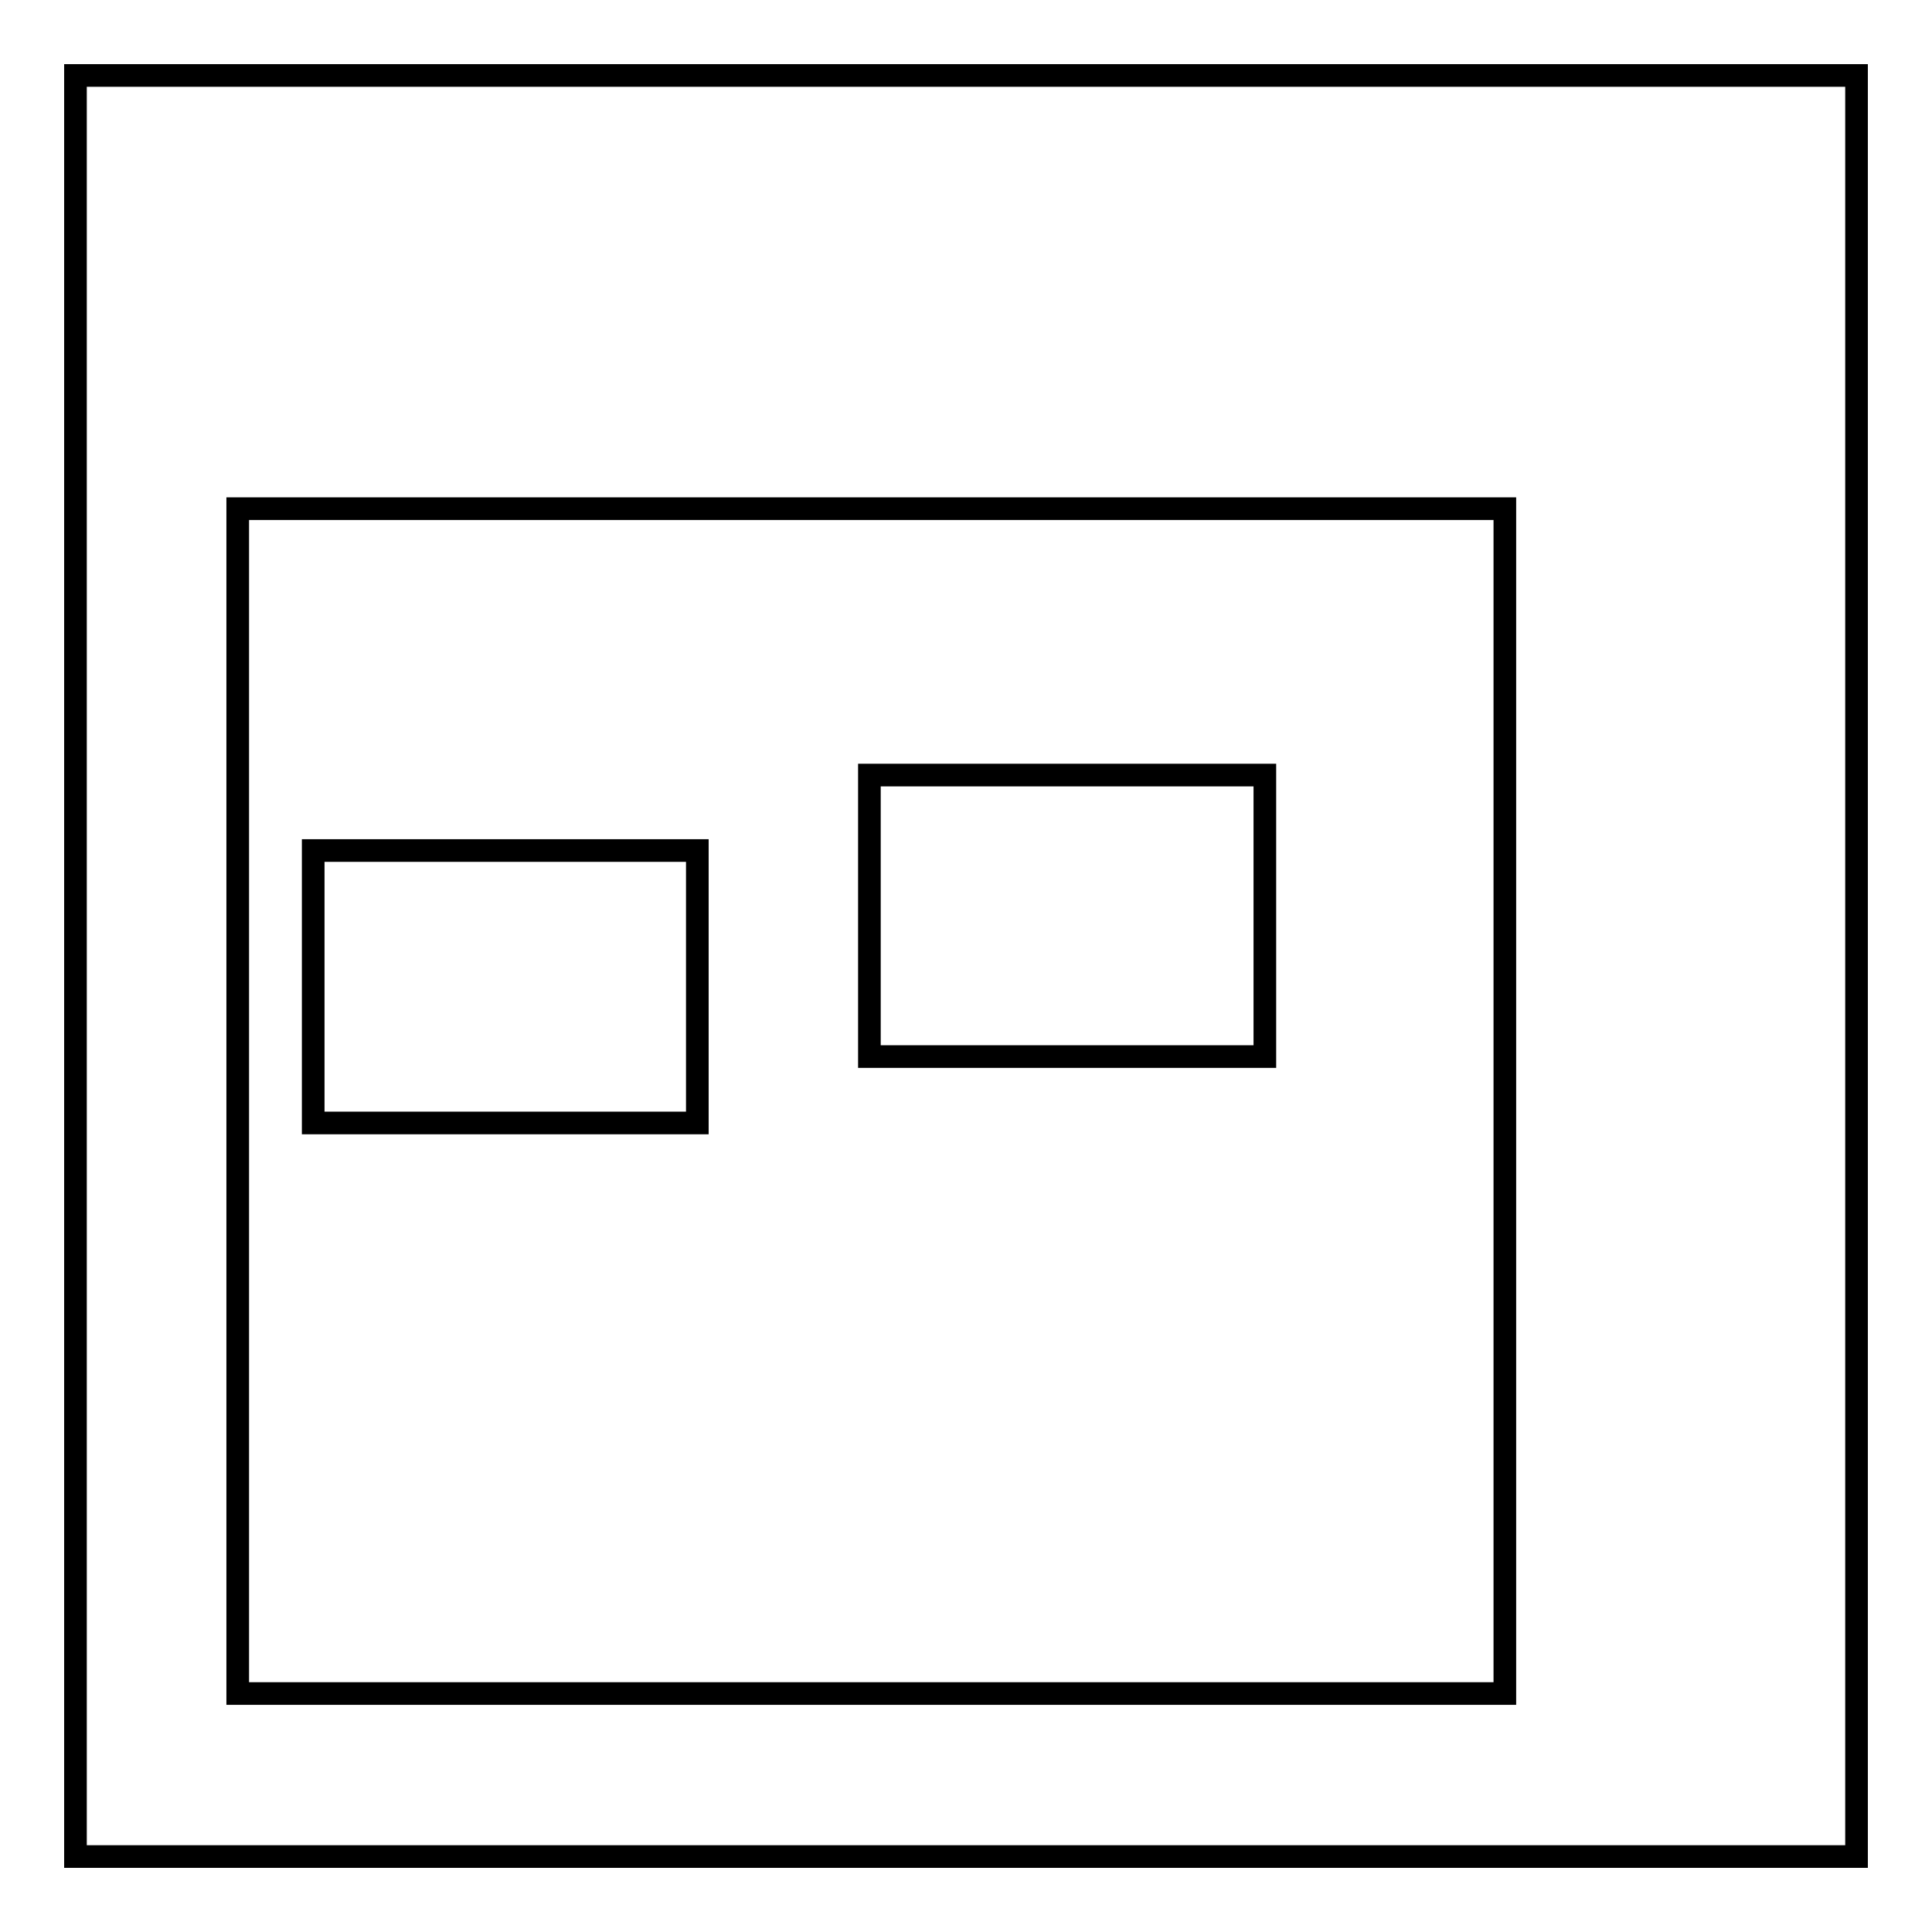
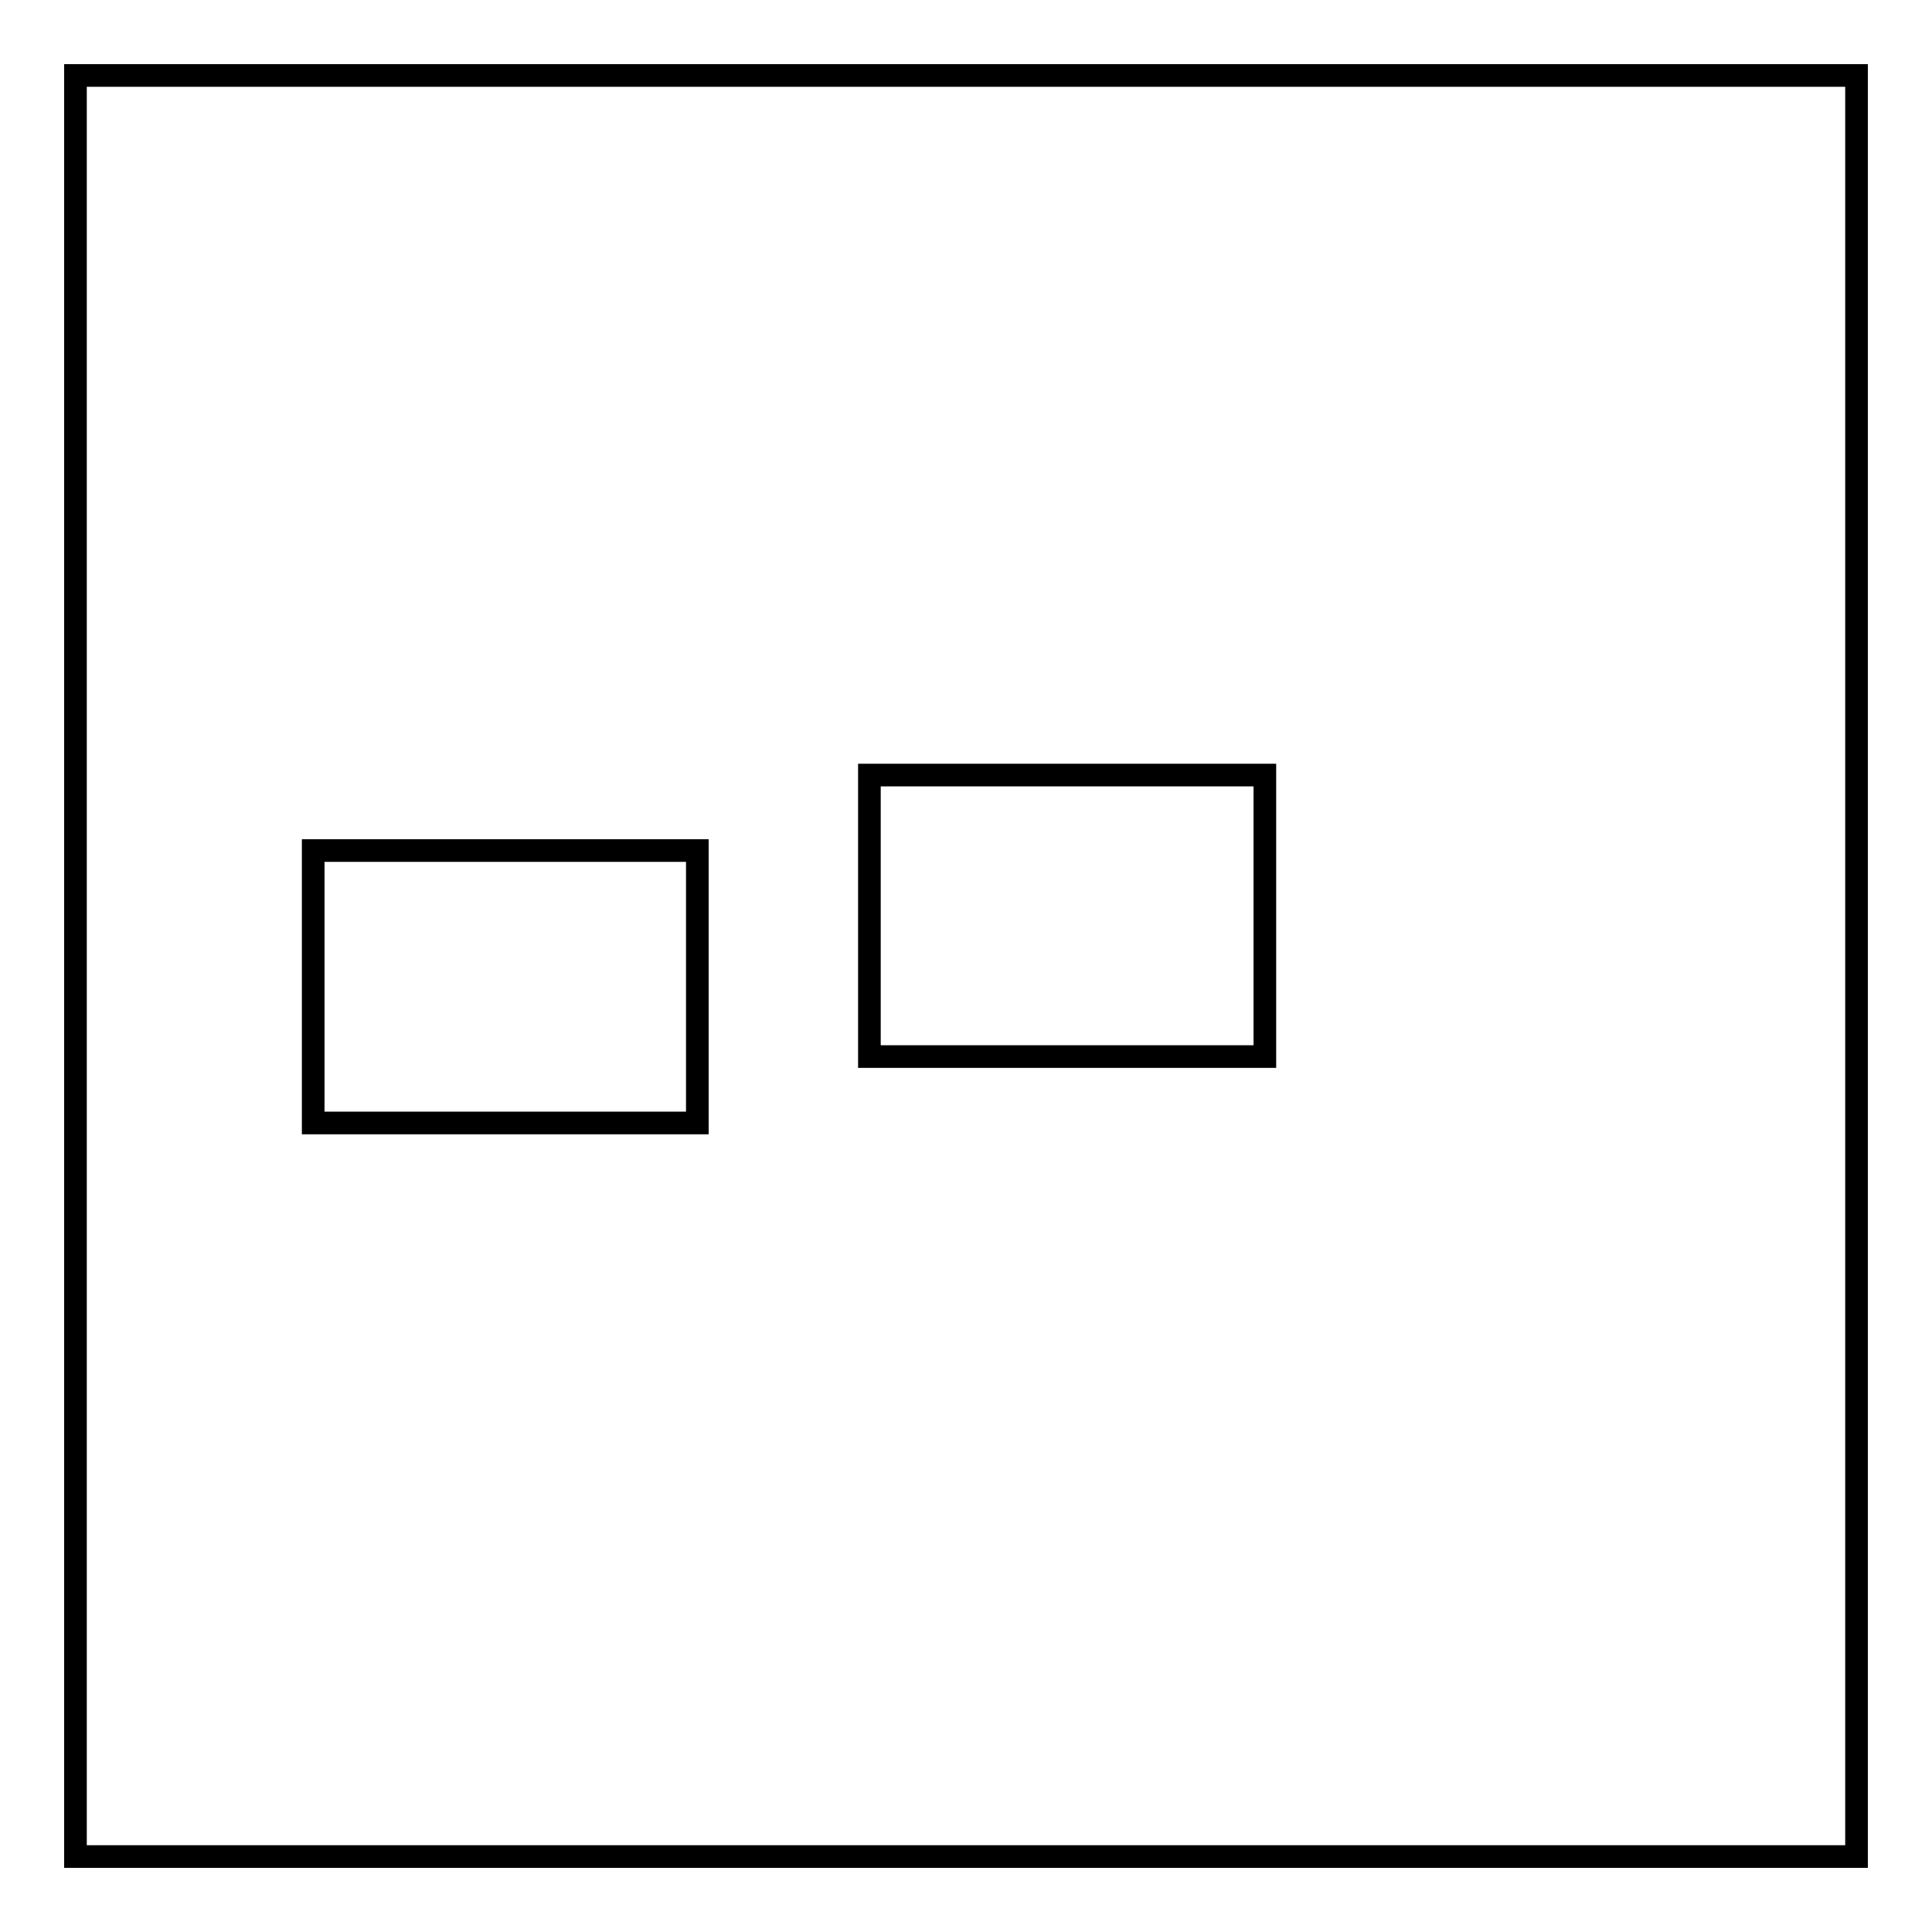
<svg xmlns="http://www.w3.org/2000/svg" version="1.1" x="0px" y="0px" viewBox="0 0 256 256" enable-background="new 0 0 256 256" xml:space="preserve">
  <g>
    <g>
      <path stroke-width="3" fill-opacity="0" stroke="#000000" d="M10,10h236v236H10V10z" />
-       <path stroke-width="3" fill-opacity="0" stroke="#000000" d="M31.5,67.4h167.9v157H31.5V67.4z" />
      <path stroke-width="3" fill-opacity="0" stroke="#000000" d="M115.2,102.7h52.4V140h-52.4V102.7z" />
      <path stroke-width="3" fill-opacity="0" stroke="#000000" d="M41.5,112.7h50.9v36.1H41.5V112.7z" />
    </g>
  </g>
</svg>